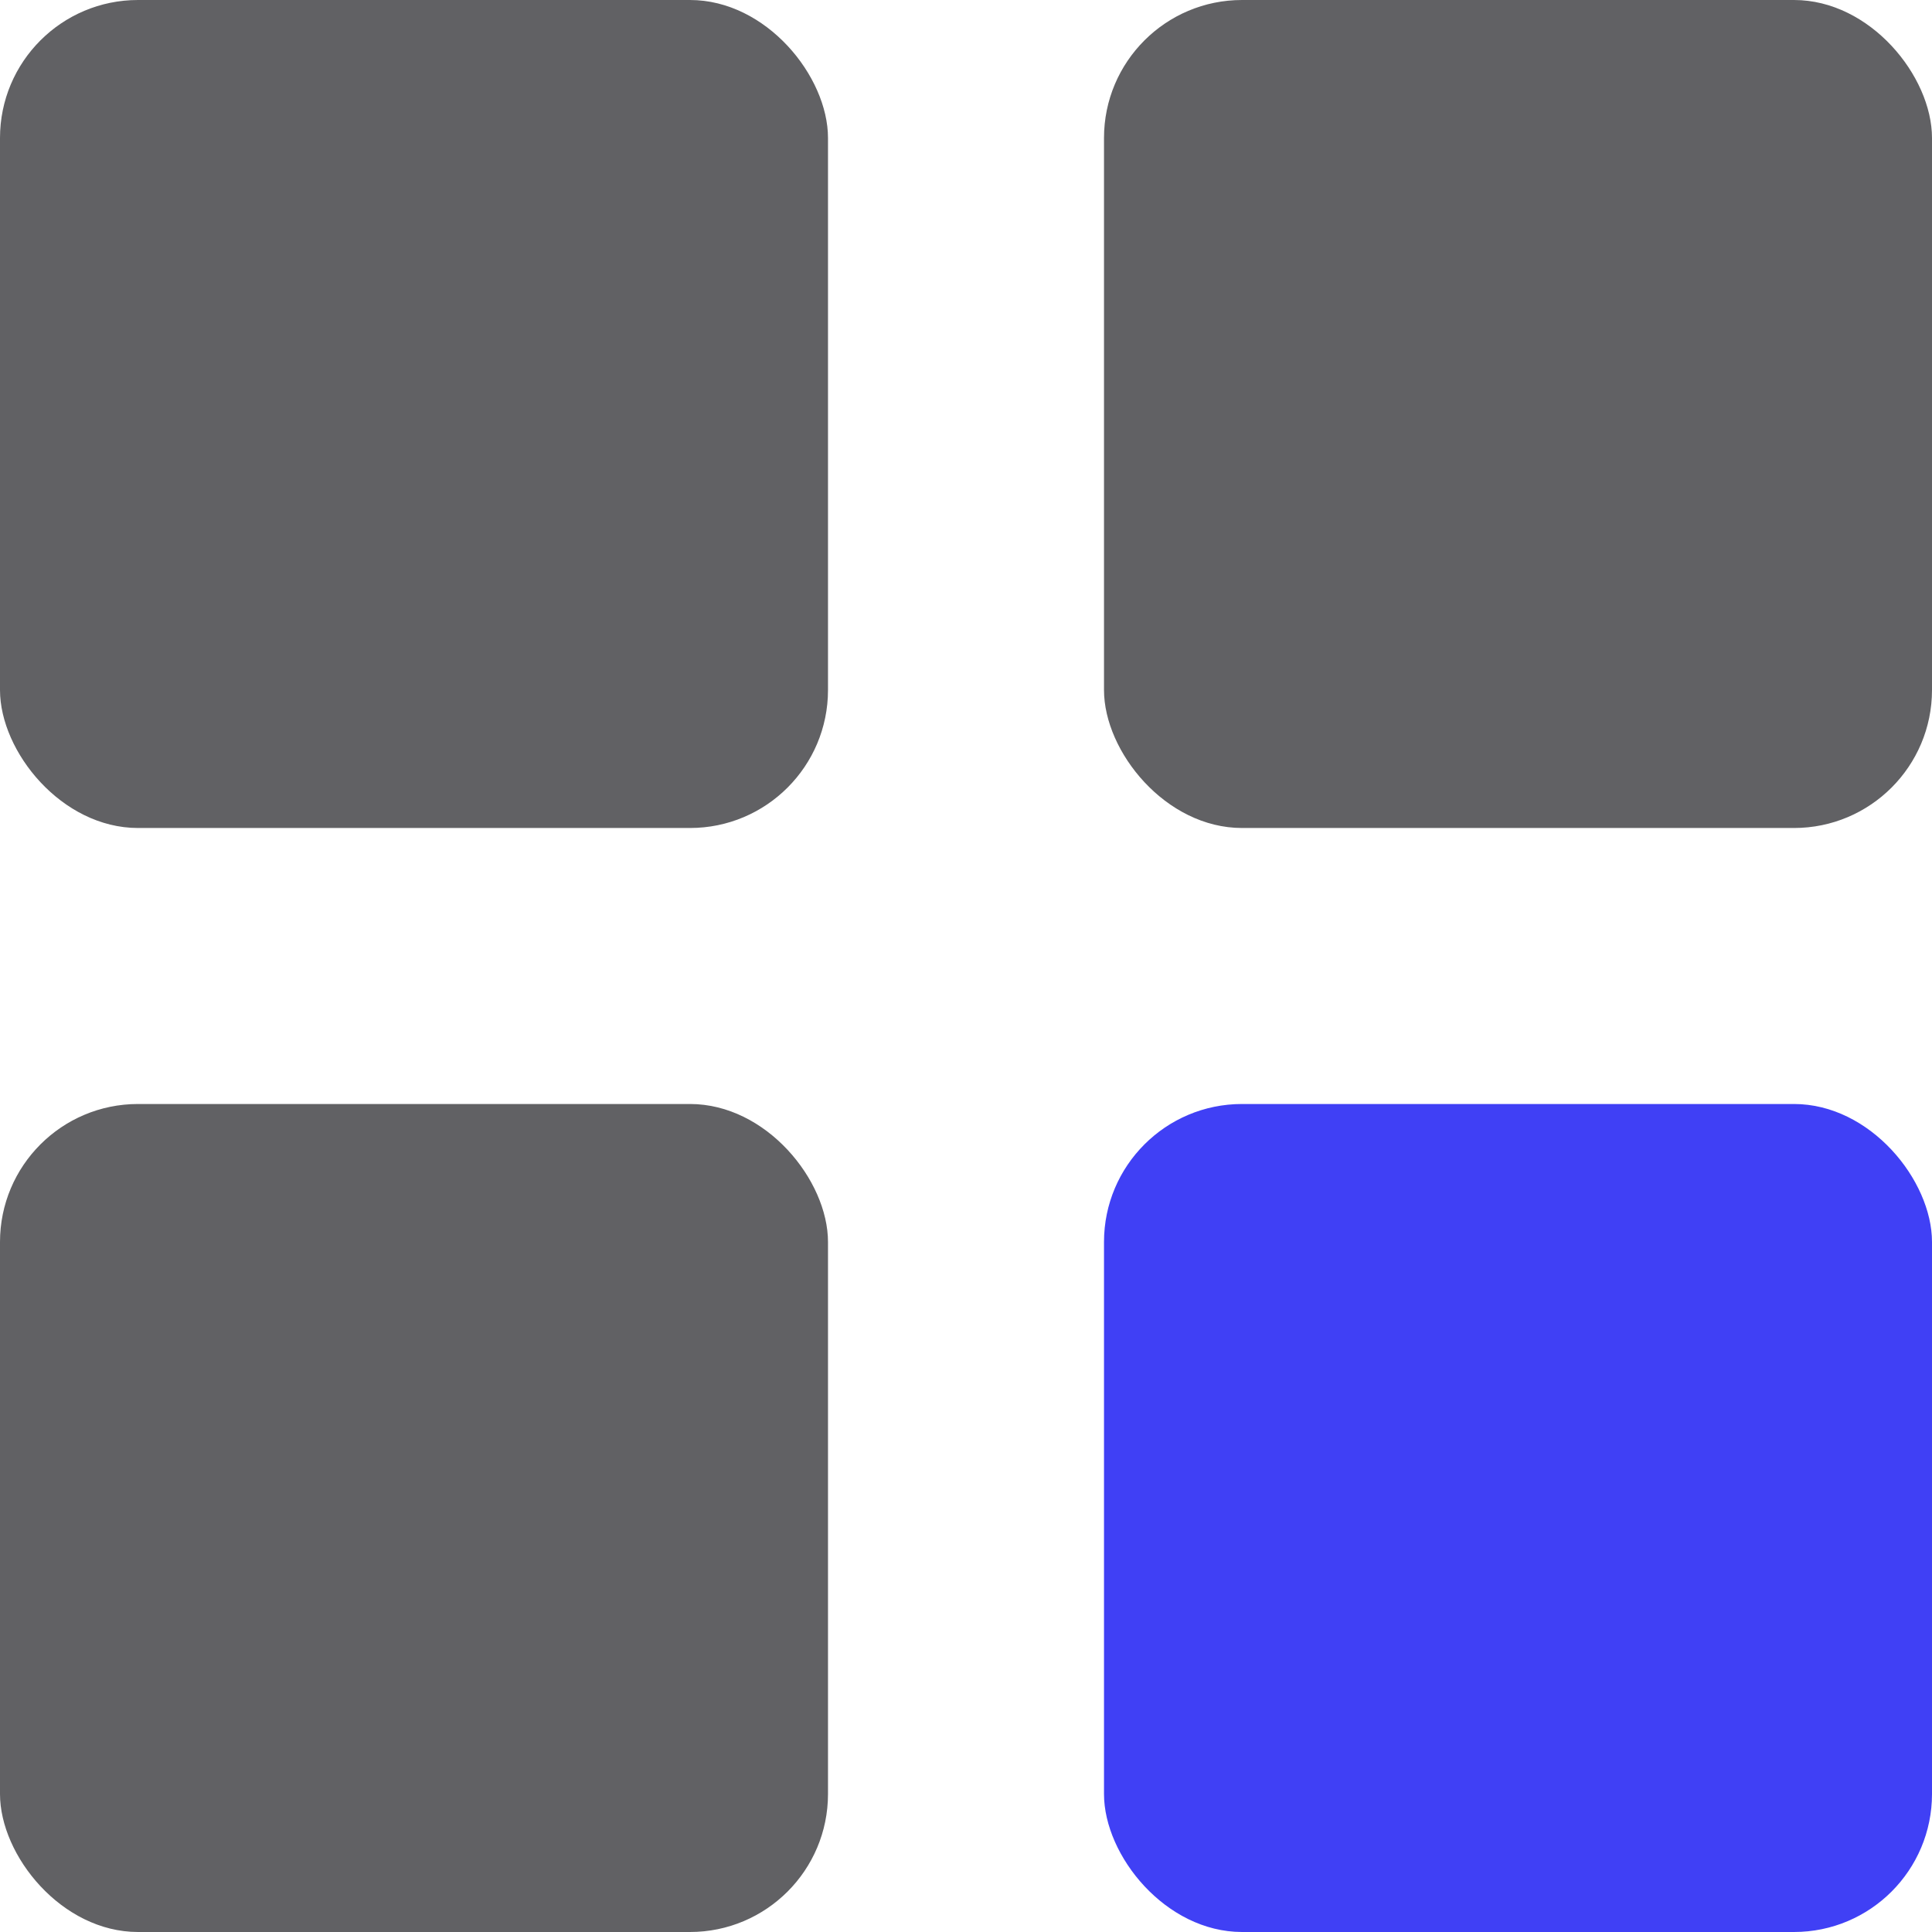
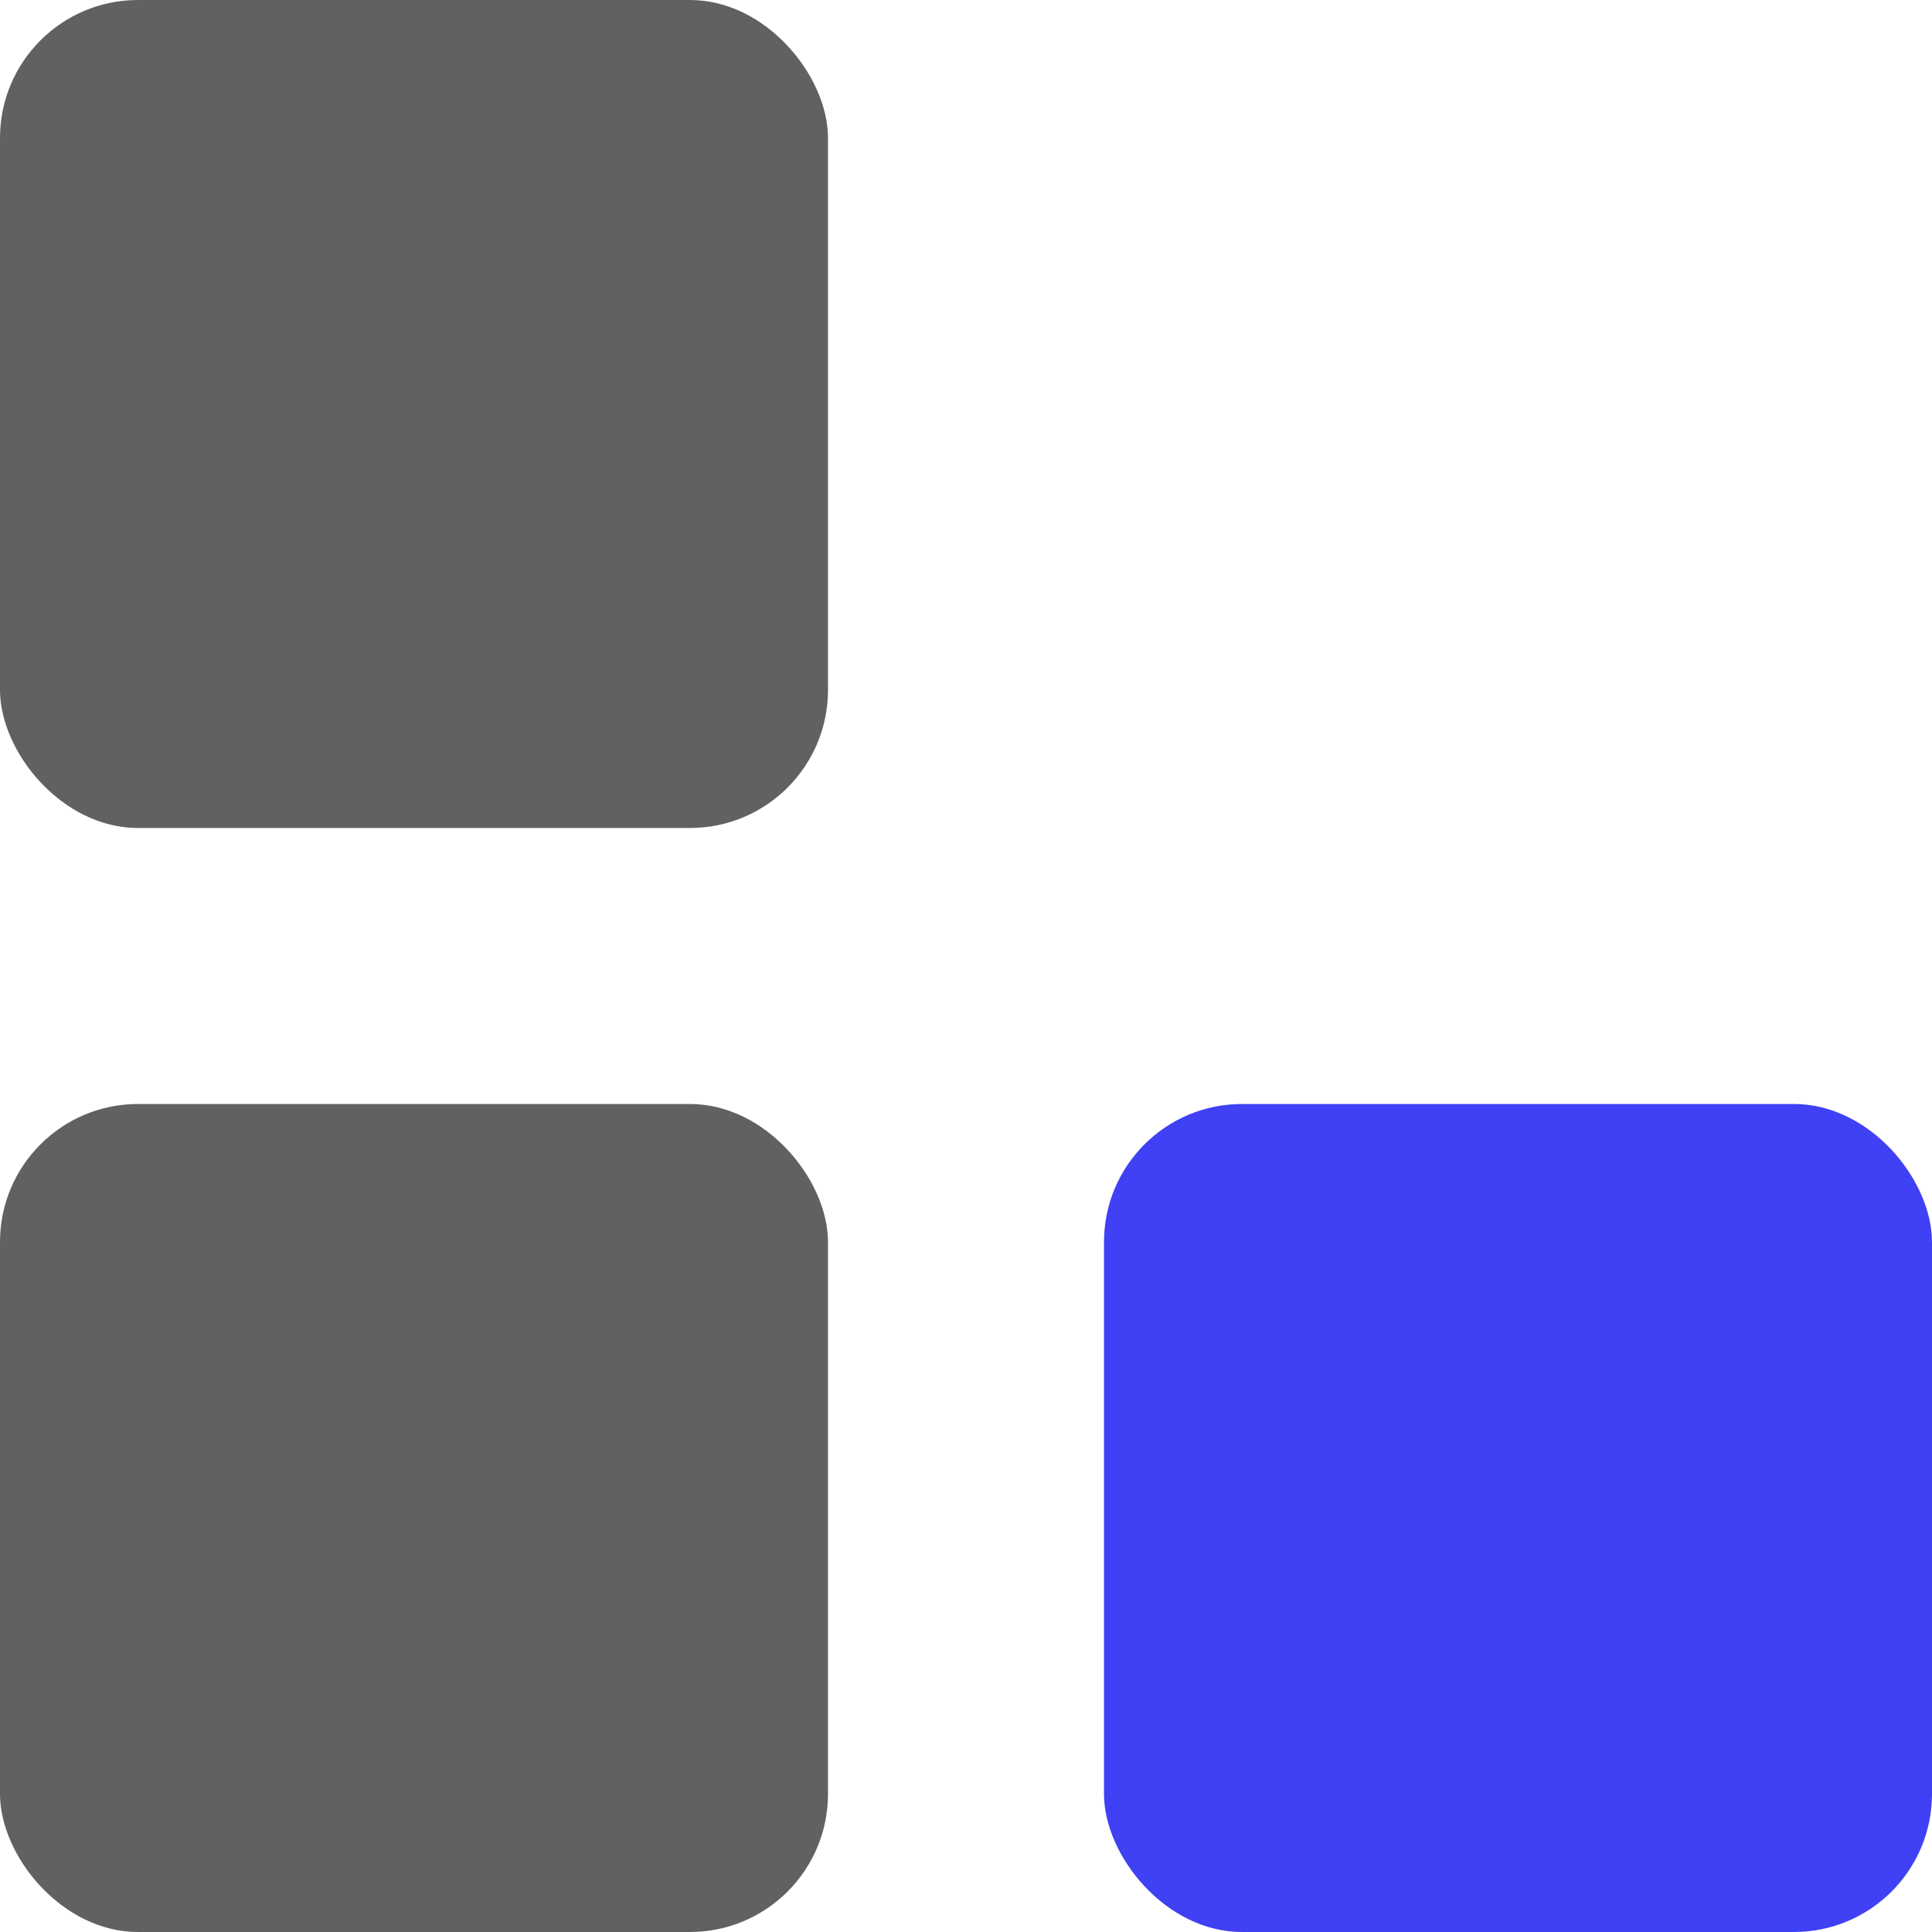
<svg xmlns="http://www.w3.org/2000/svg" width="14" height="14" viewBox="0 0 14 14" fill="none">
  <rect x="8" y="8" width="6" height="6" rx="1" fill="#4040F5" />
-   <rect x="8" width="6" height="6" rx="1" fill="#616164" />
  <rect y="8" width="6" height="6" rx="1" fill="#616164" />
  <rect width="6" height="6" rx="1" fill="#616164" />
</svg>